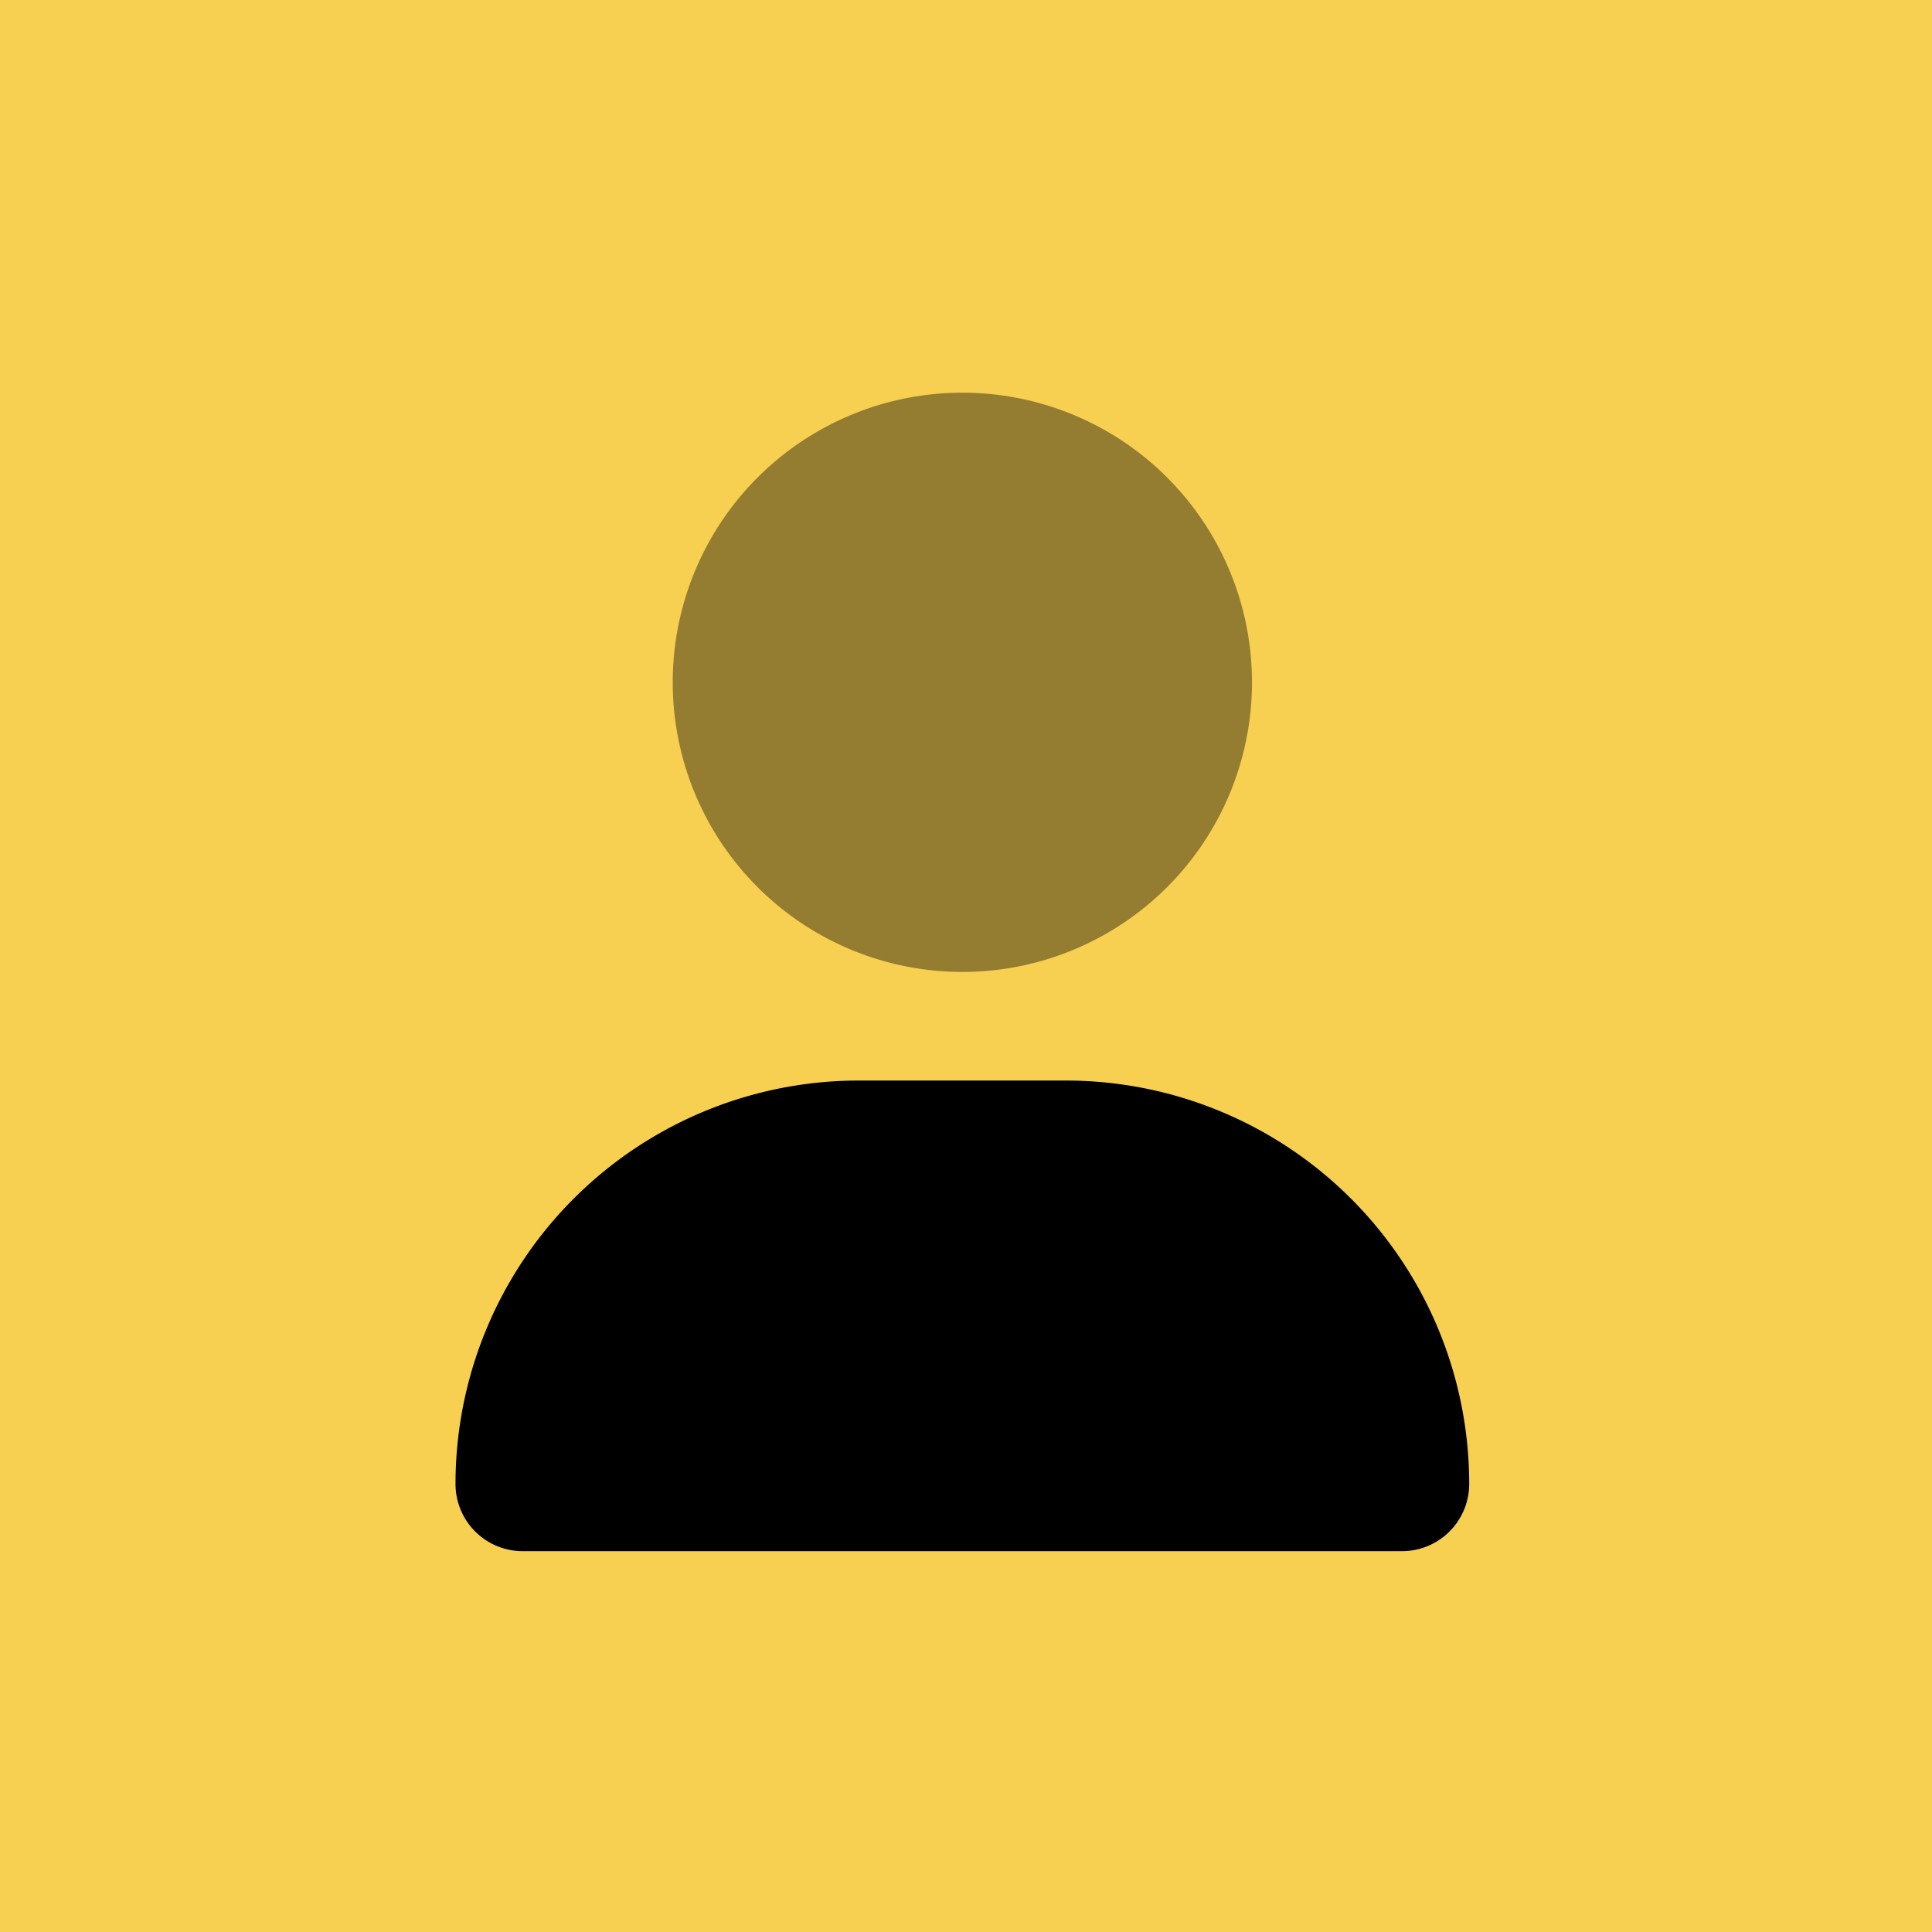
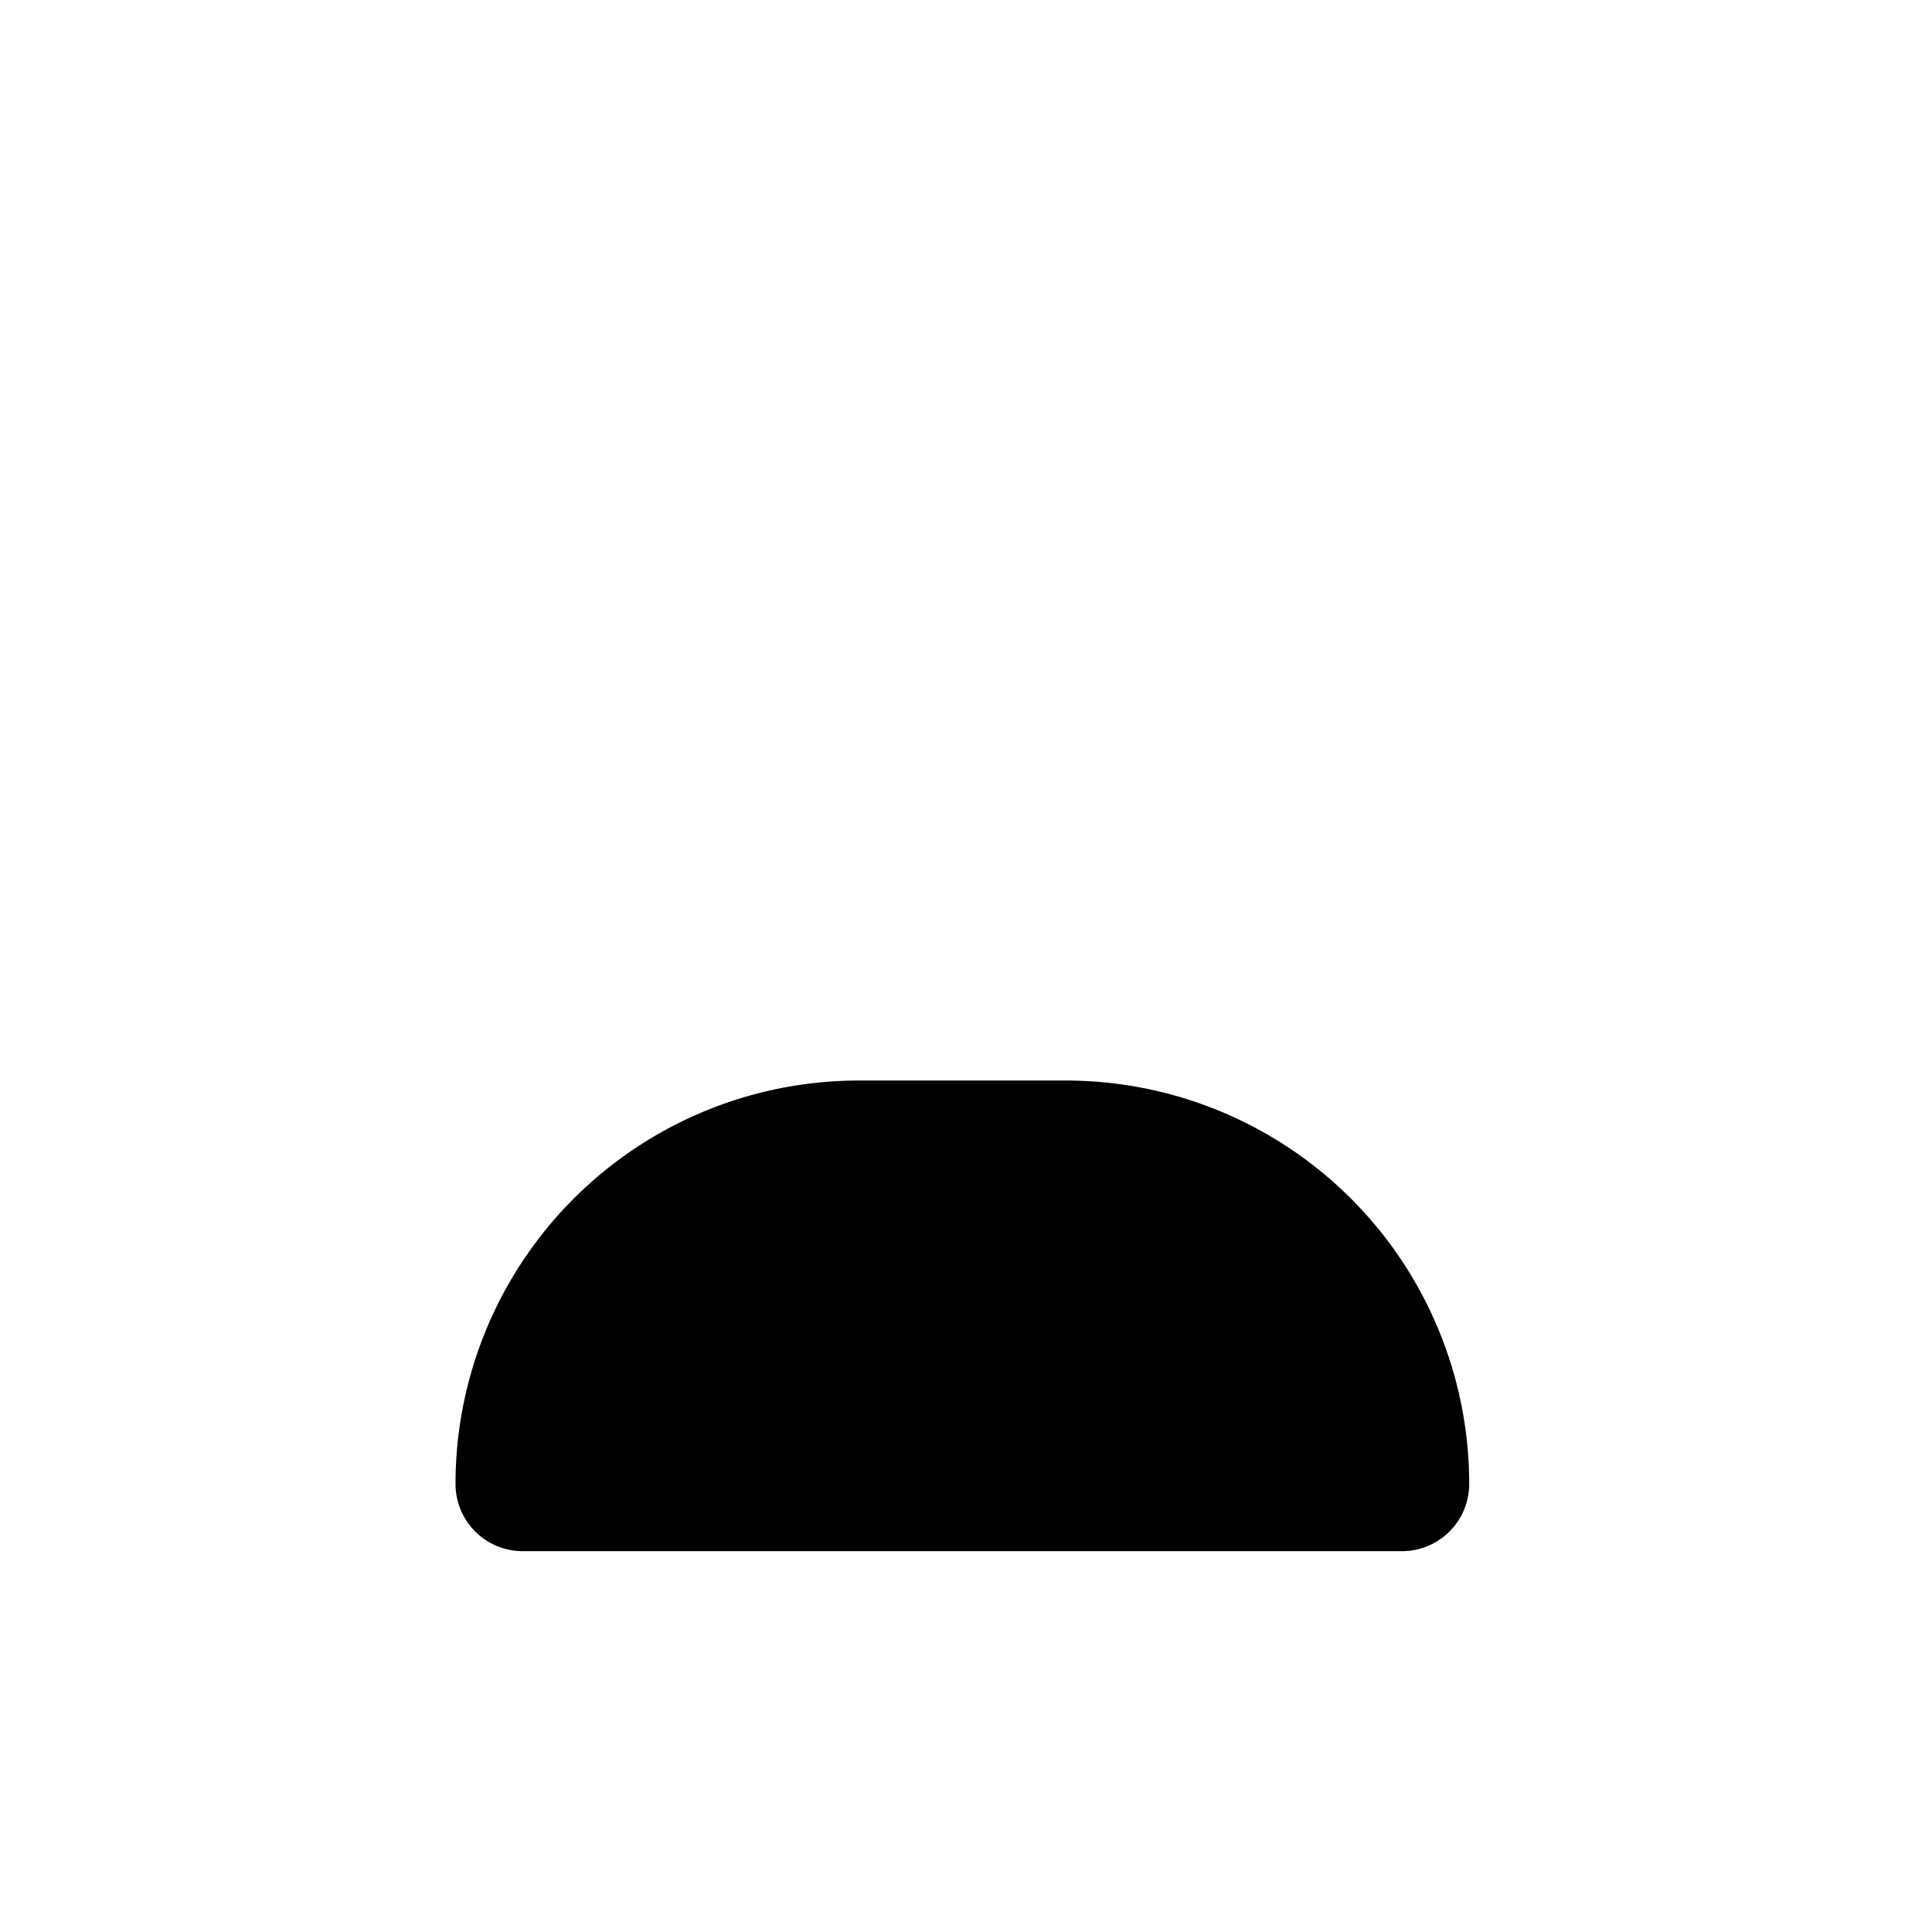
<svg xmlns="http://www.w3.org/2000/svg" width="123" height="123" viewBox="0 0 123 123">
  <g id="Group_2613" data-name="Group 2613" transform="translate(-9855 -4455)">
-     <rect id="Rectangle_1886" data-name="Rectangle 1886" width="123" height="123" transform="translate(9855 4455)" fill="#f7d052" />
    <g id="user-duotone-solid" transform="translate(9884 4480)">
-       <path id="Path_15492" data-name="Path 15492" d="M96,18.439A18.439,18.439,0,1,0,114.439,0,18.439,18.439,0,0,0,96,18.439Z" transform="translate(-82.171)" opacity="0.4" />
      <path id="Path_15493" data-name="Path 15493" d="M0,329.685A25.68,25.68,0,0,1,25.685,304H38.851a25.68,25.68,0,0,1,25.685,25.685,4.279,4.279,0,0,1-4.278,4.278H4.278A4.279,4.279,0,0,1,0,329.685Z" transform="translate(0 -260.208)" />
    </g>
  </g>
</svg>